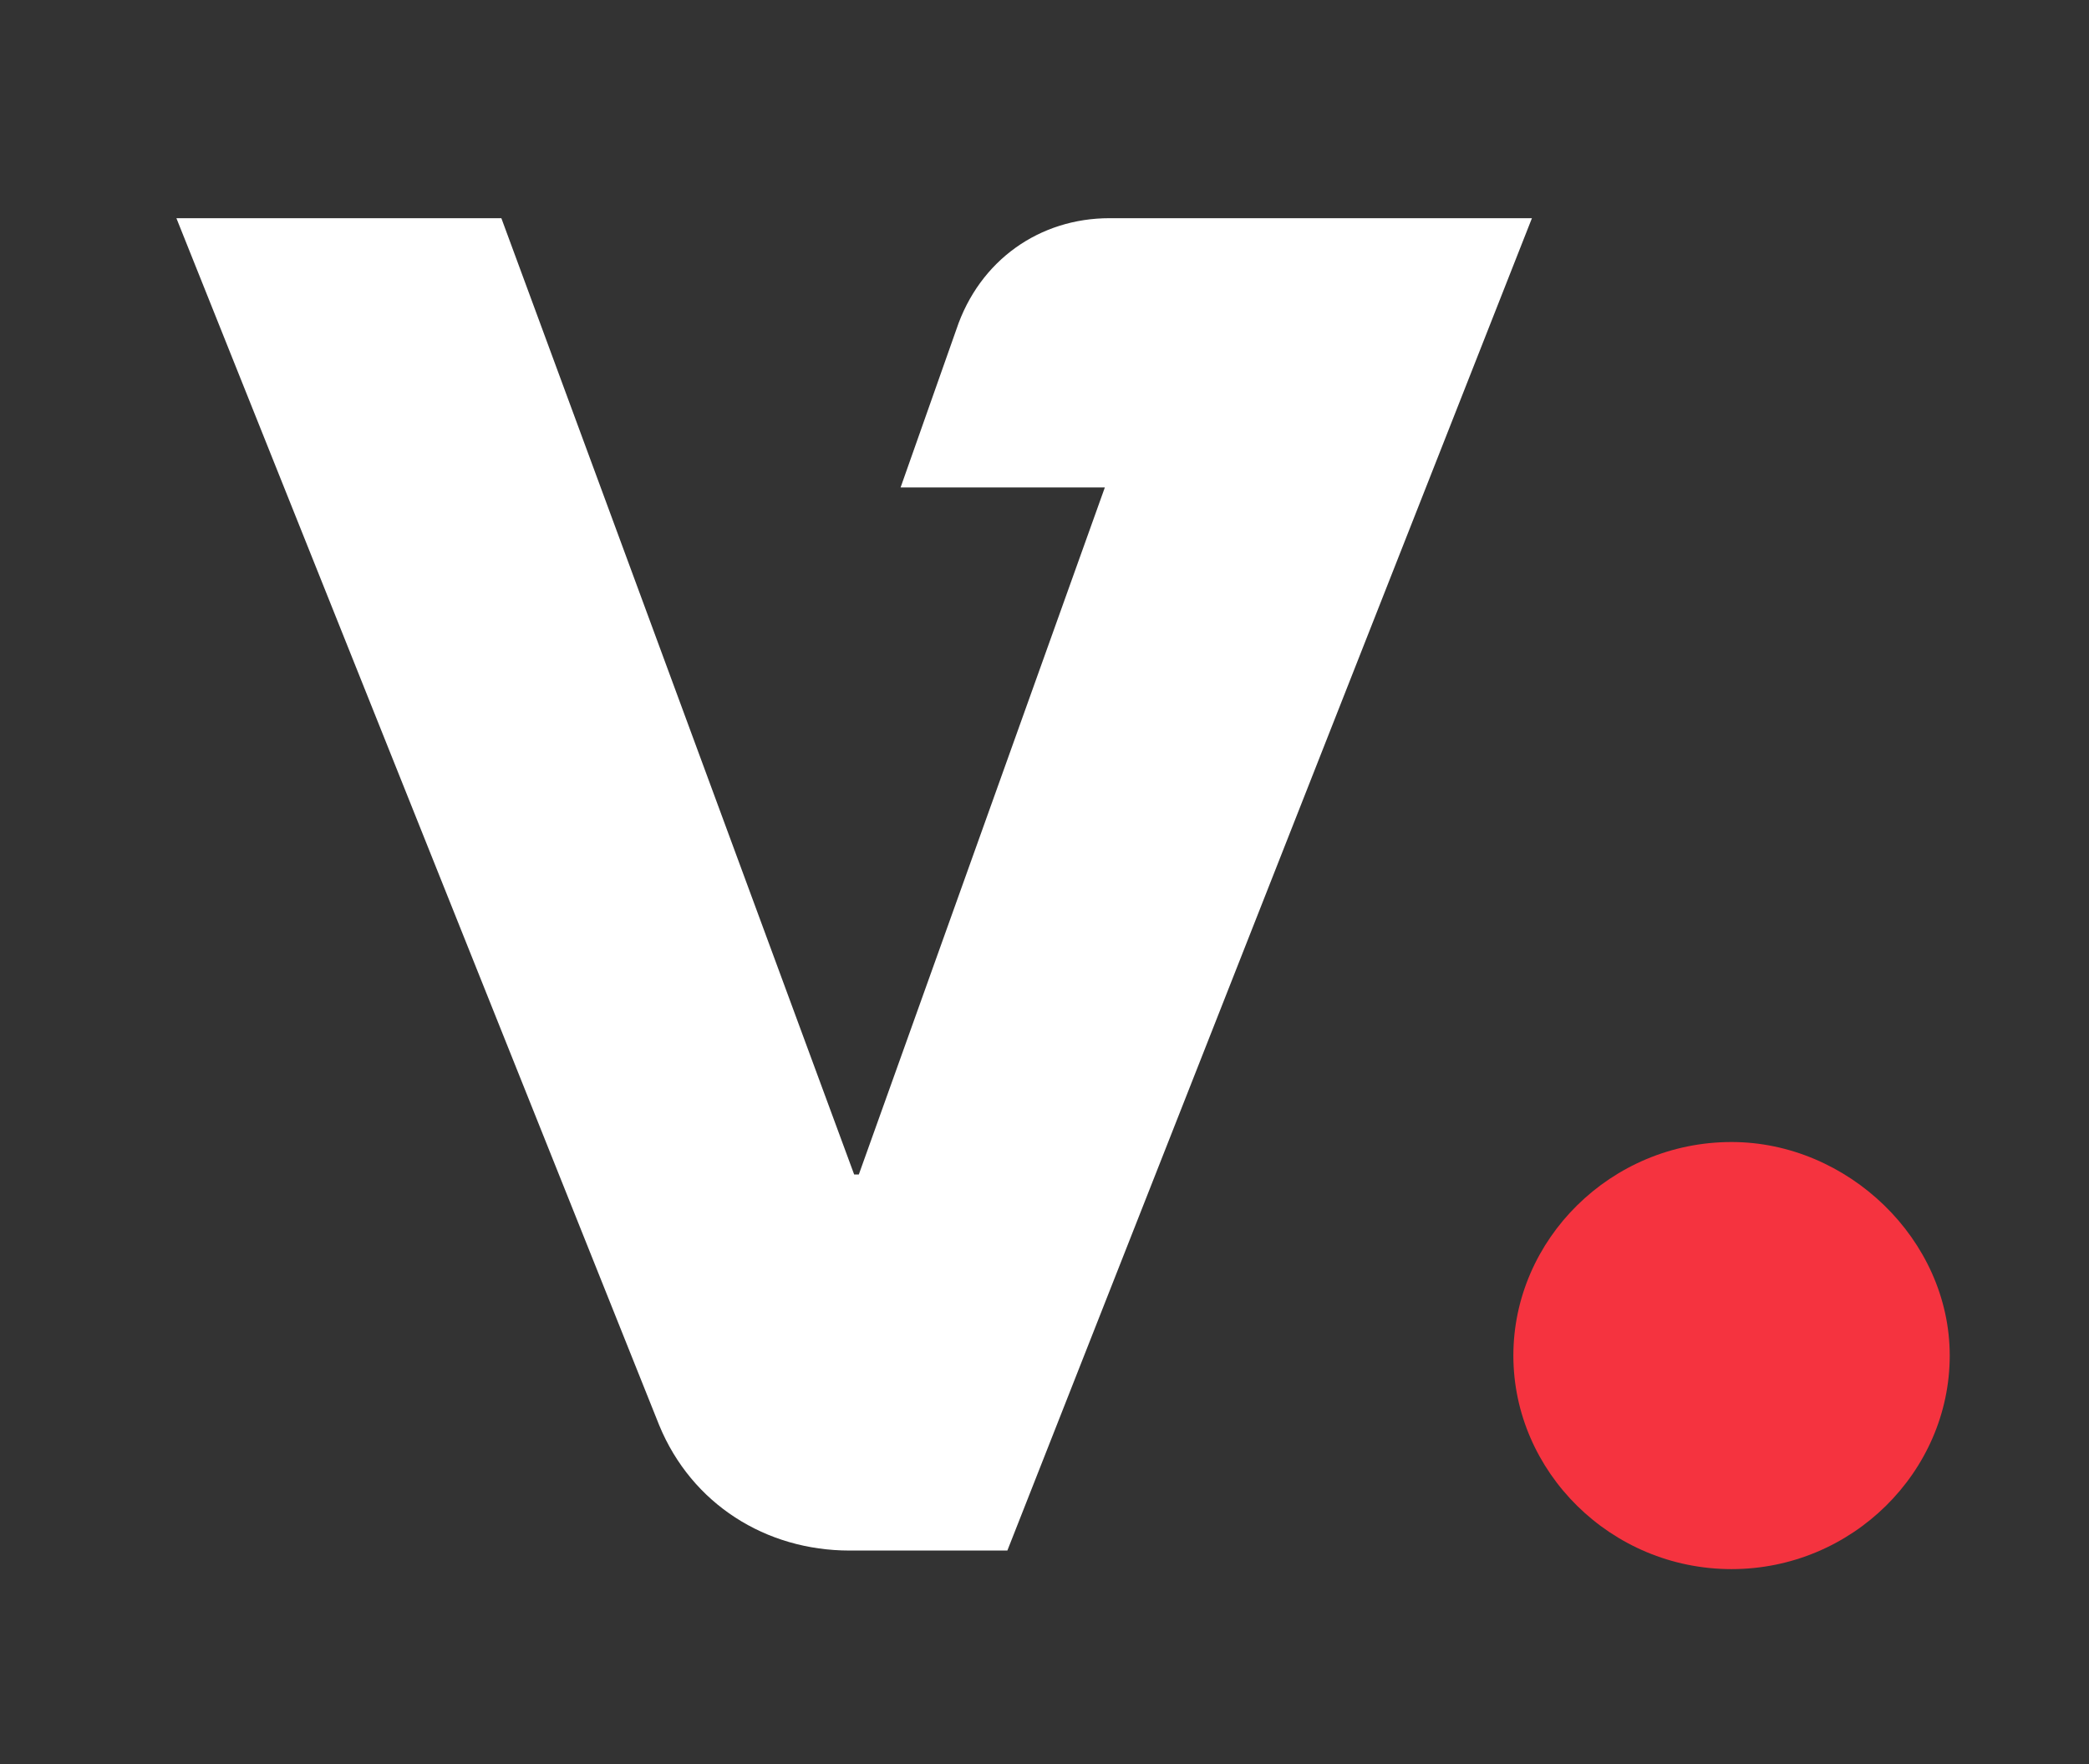
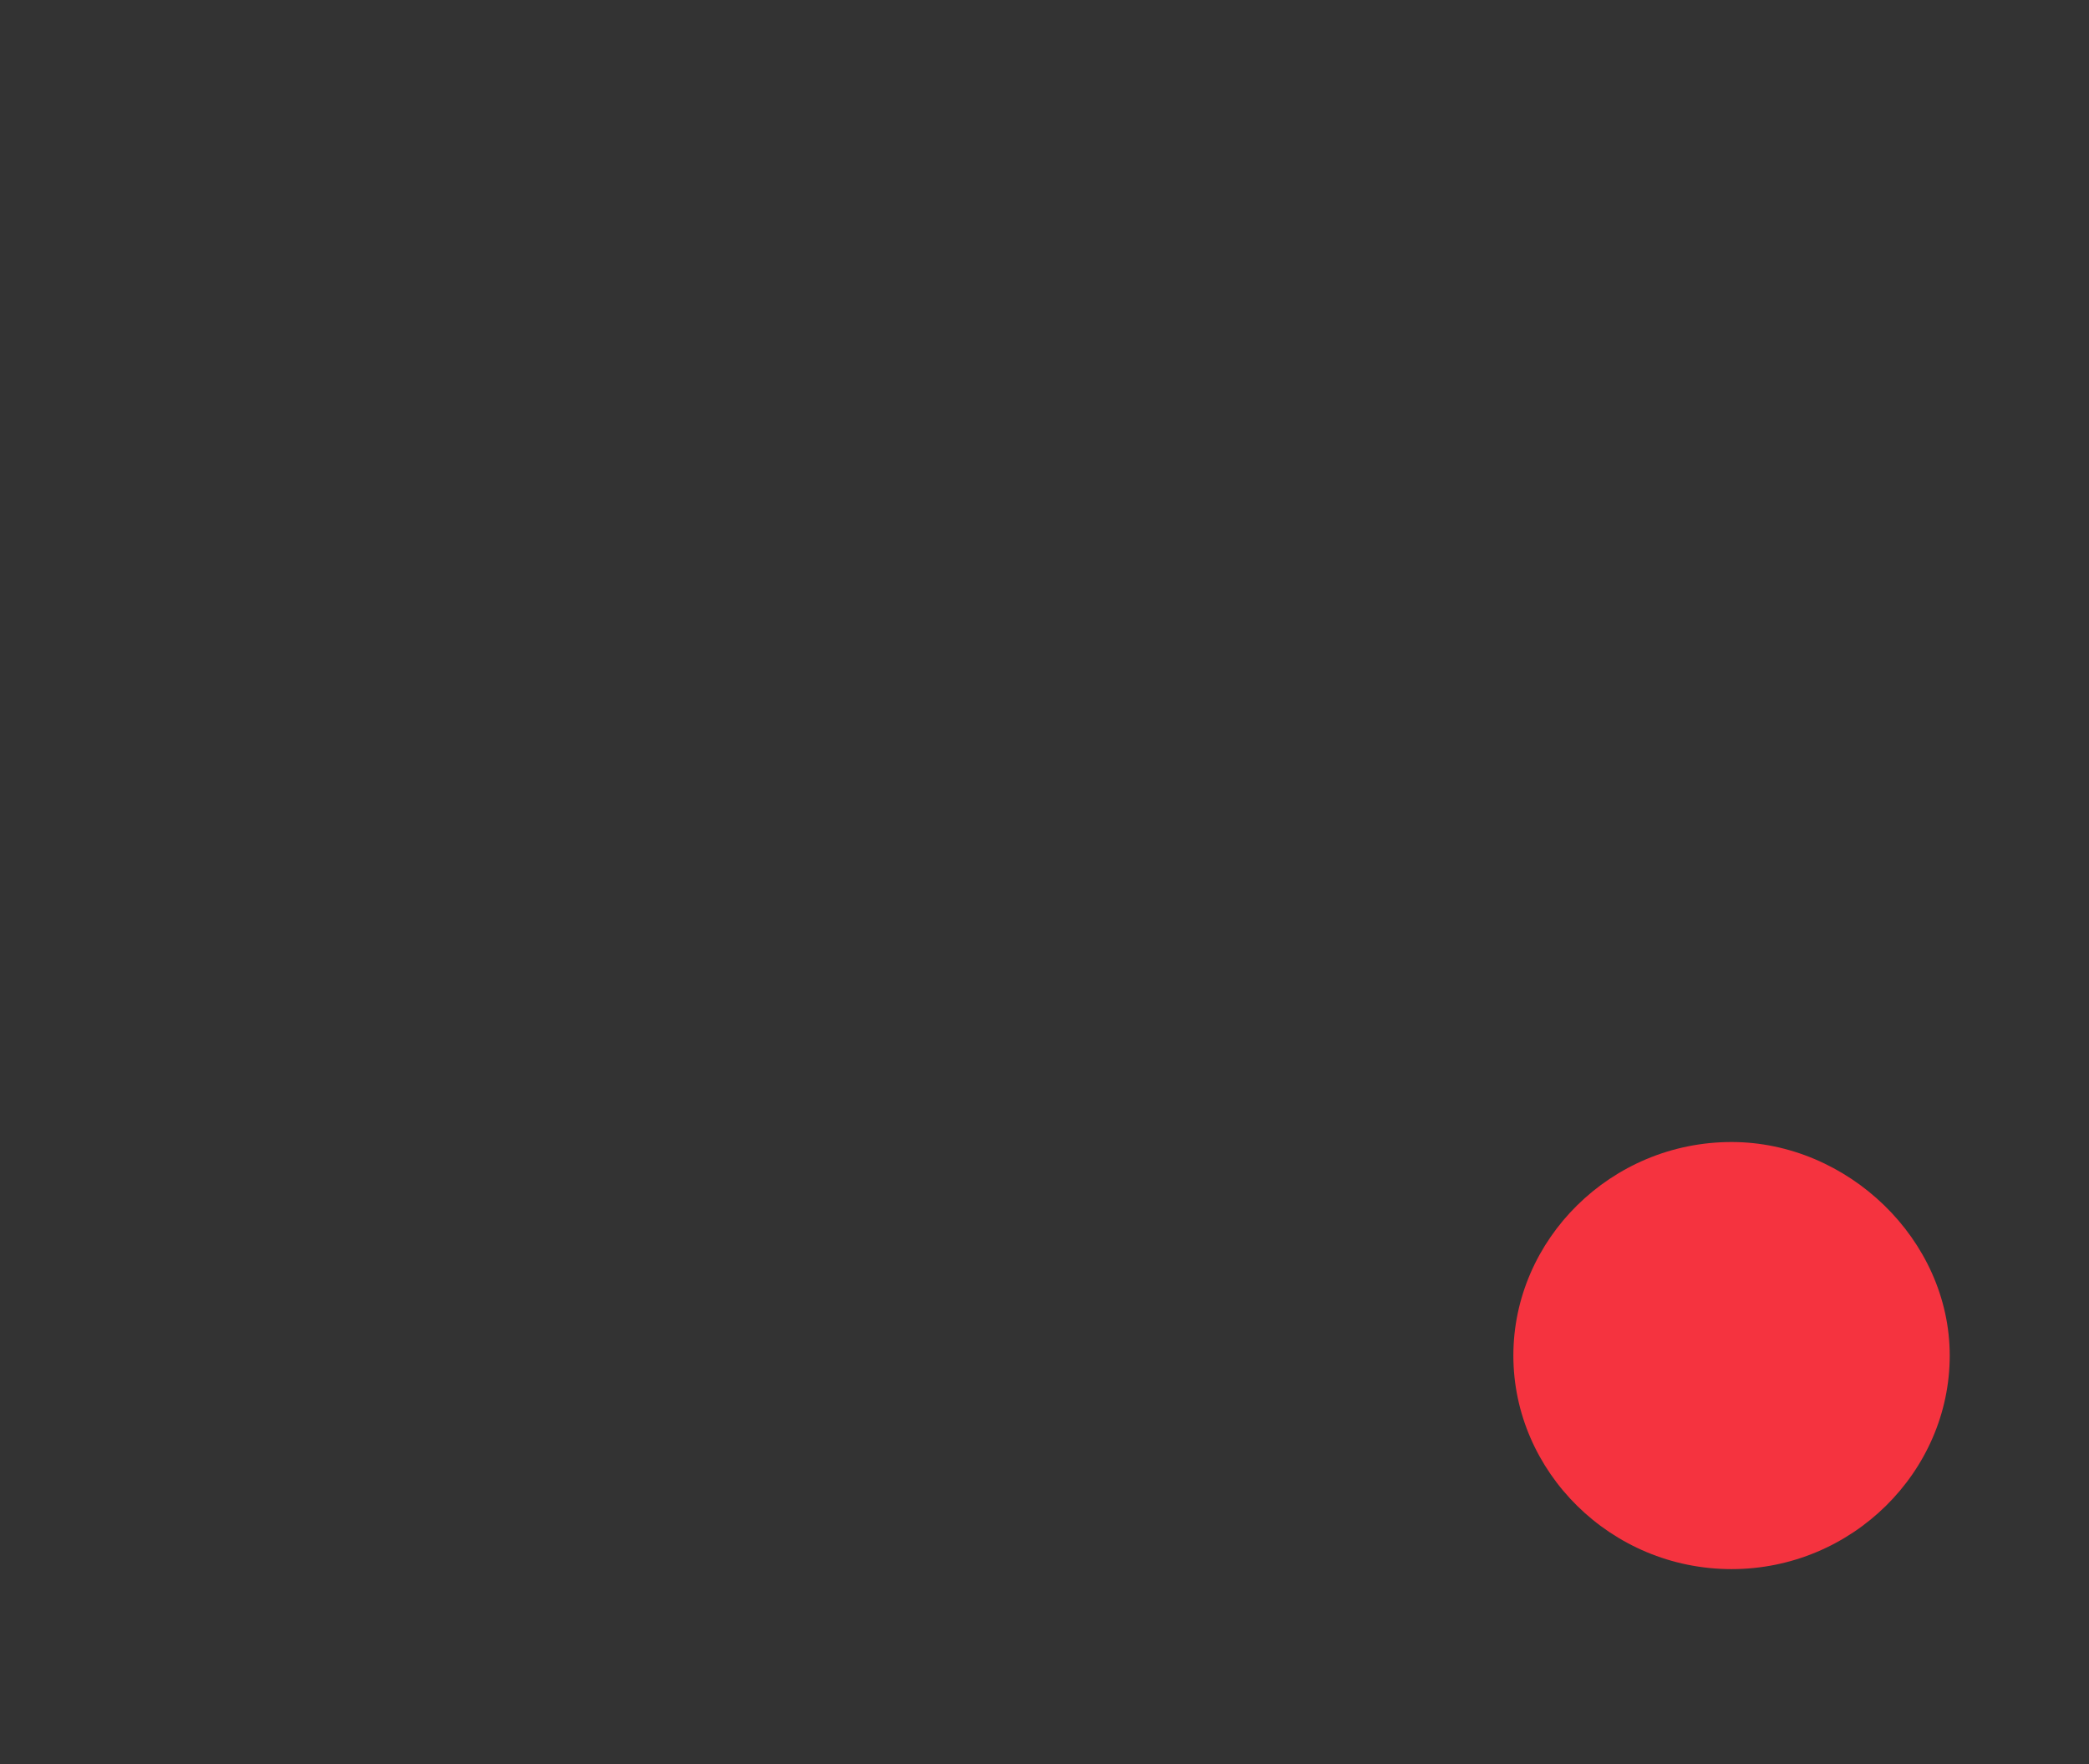
<svg xmlns="http://www.w3.org/2000/svg" version="1.1" baseProfile="tiny" id="Ebene_1" x="0px" y="0px" viewBox="0 0 45 38" overflow="visible" xml:space="preserve">
  <rect x="0" y="0" width="45" height="38" fill="#333333" stroke="none" />
  <path fill="#F5333F" d="M32.6,29.2c0-2.5,2.1-4.6,4.7-4.6c2.5,0,4.7,2.1,4.7,4.6s-2.1,4.6-4.7,4.6C34.7,33.8,32.6,31.7,32.6,29.2z" />
-   <path fill="#FFFFFF" d="M23.9,4.7c-1.5,0-2.8,0.9-3.3,2.4l-1.2,3.4h4.4l-5.3,14.8h-0.1L10.8,4.7H3.8l10.4,26  c0.7,1.7,2.3,2.7,4.1,2.7h3.4L33,4.7H23.9z" />
  <g>
</g>
  <g>
</g>
  <g>
</g>
  <g>
</g>
  <g>
</g>
  <g>
</g>
  <g>
</g>
  <g>
</g>
  <g>
</g>
  <g>
</g>
  <g>
</g>
  <g>
</g>
  <g>
</g>
  <g>
</g>
  <g>
</g>
</svg>